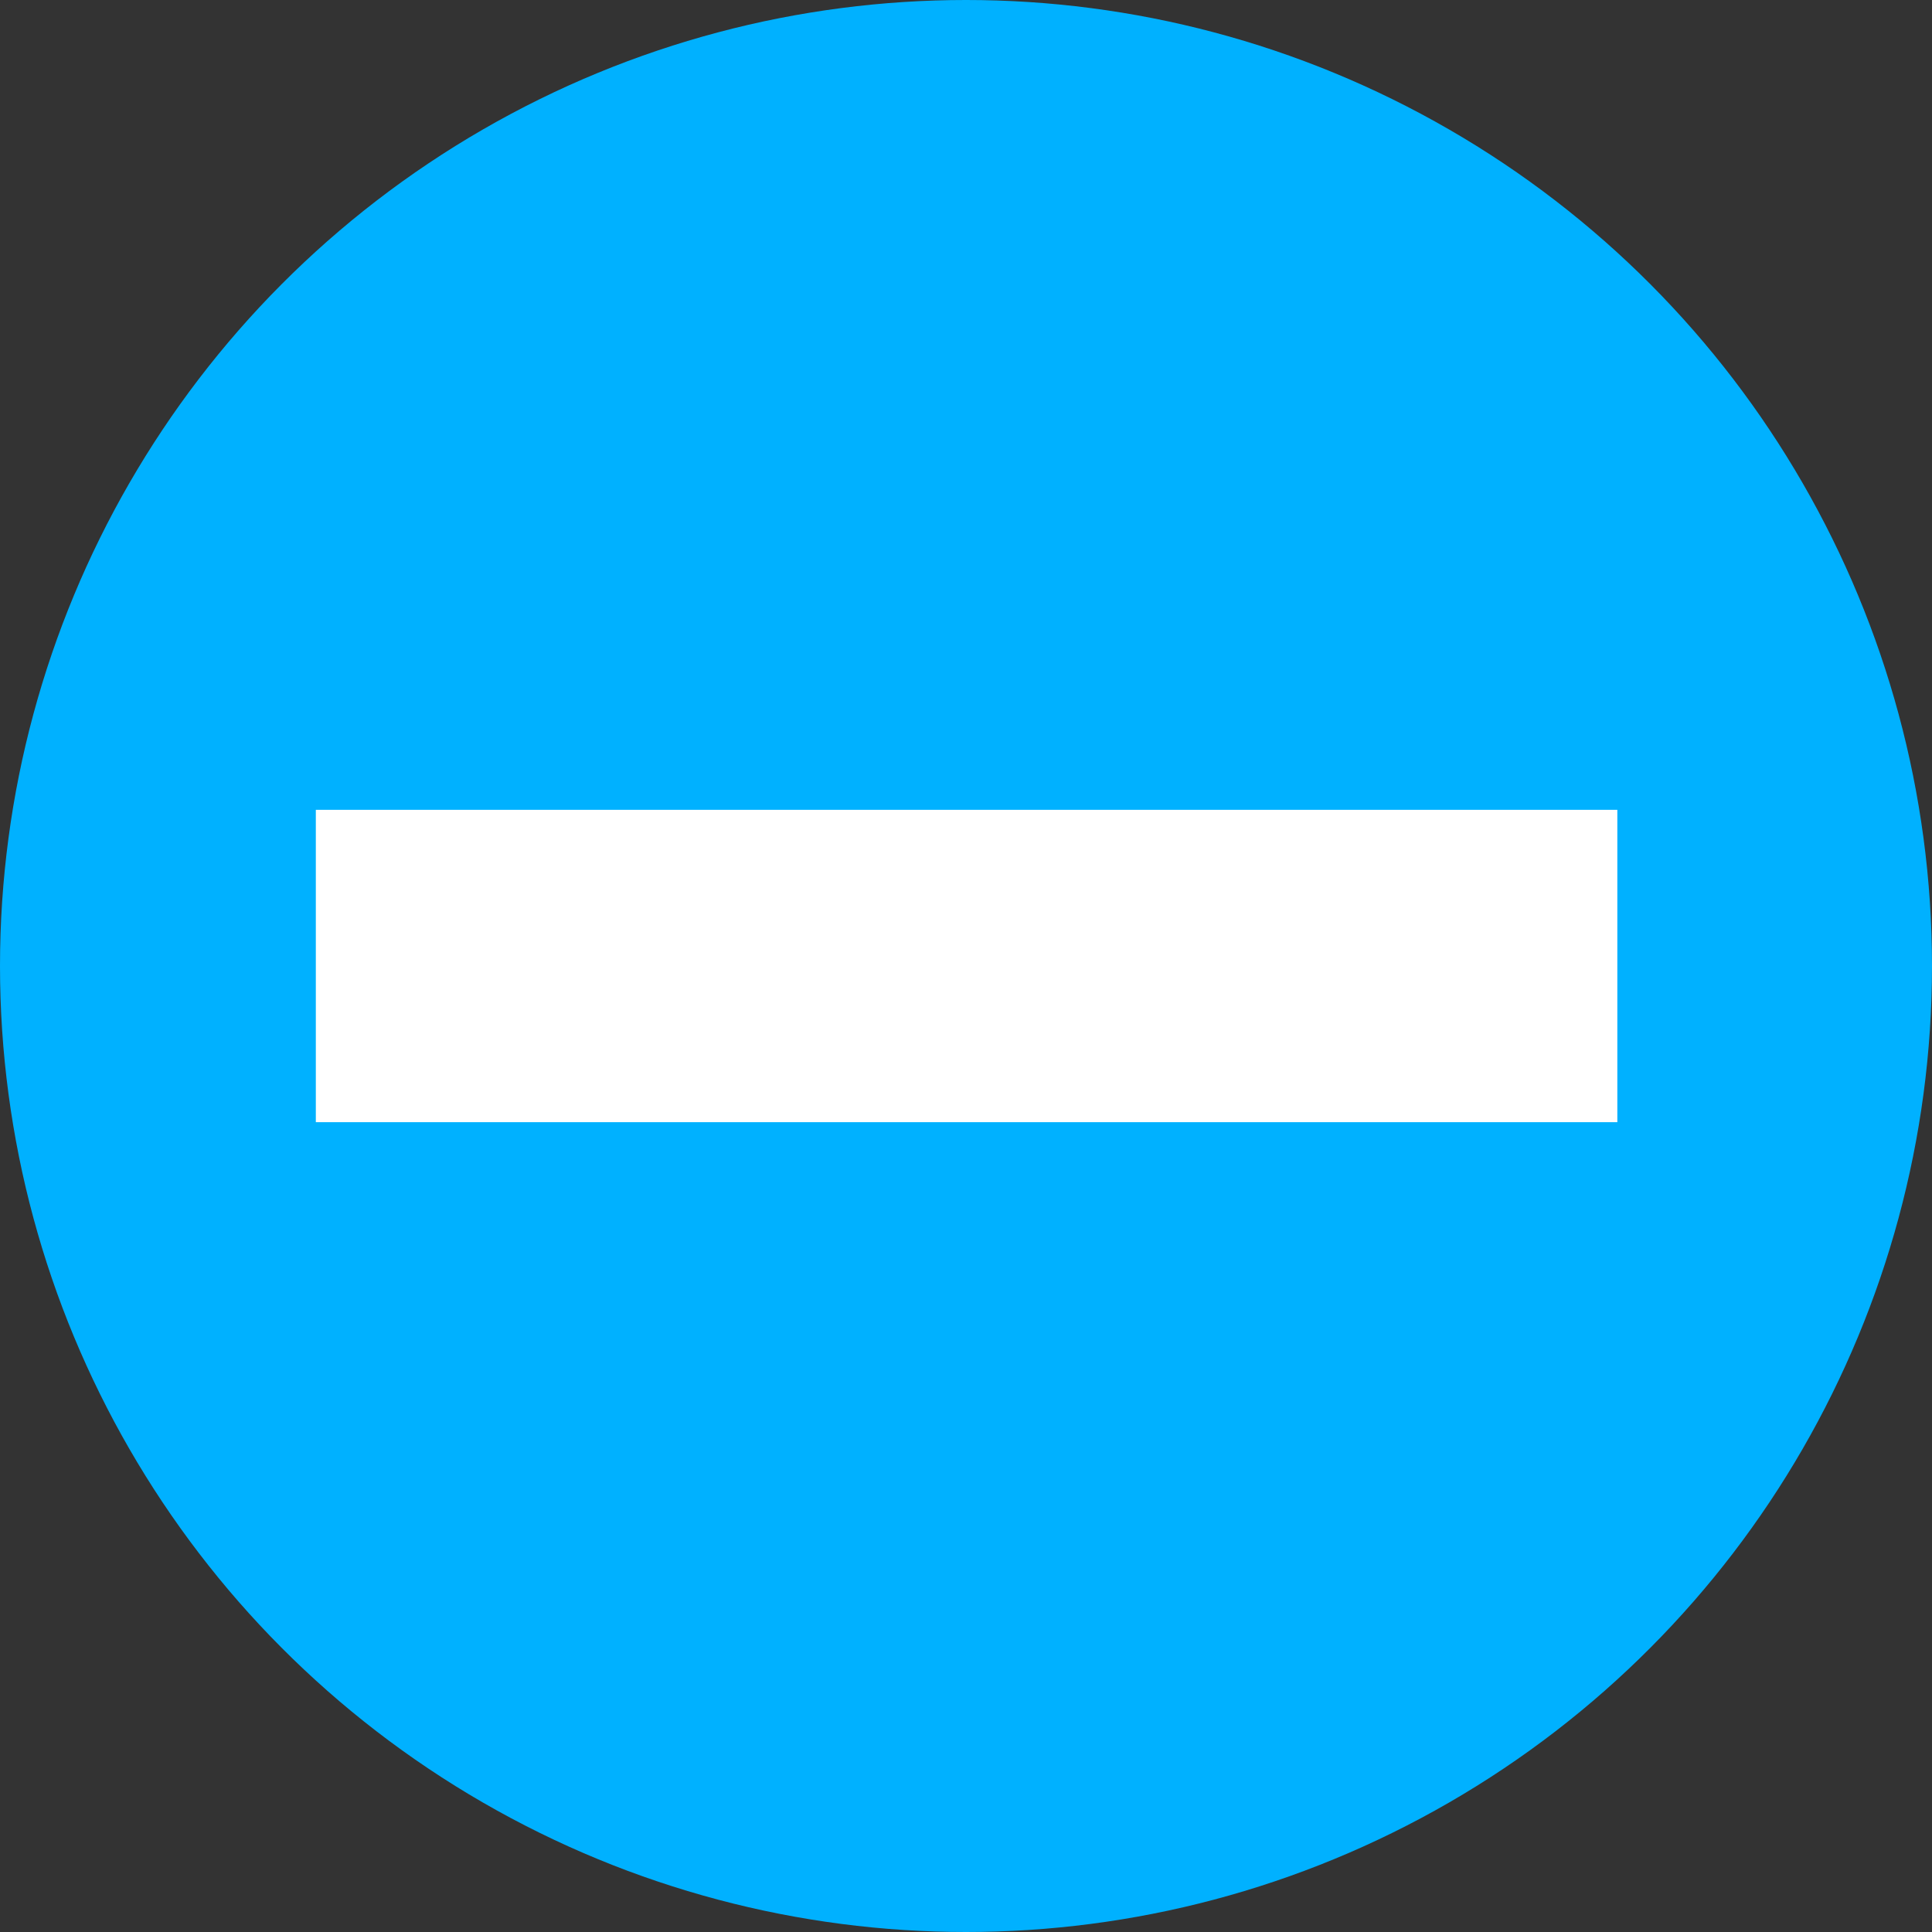
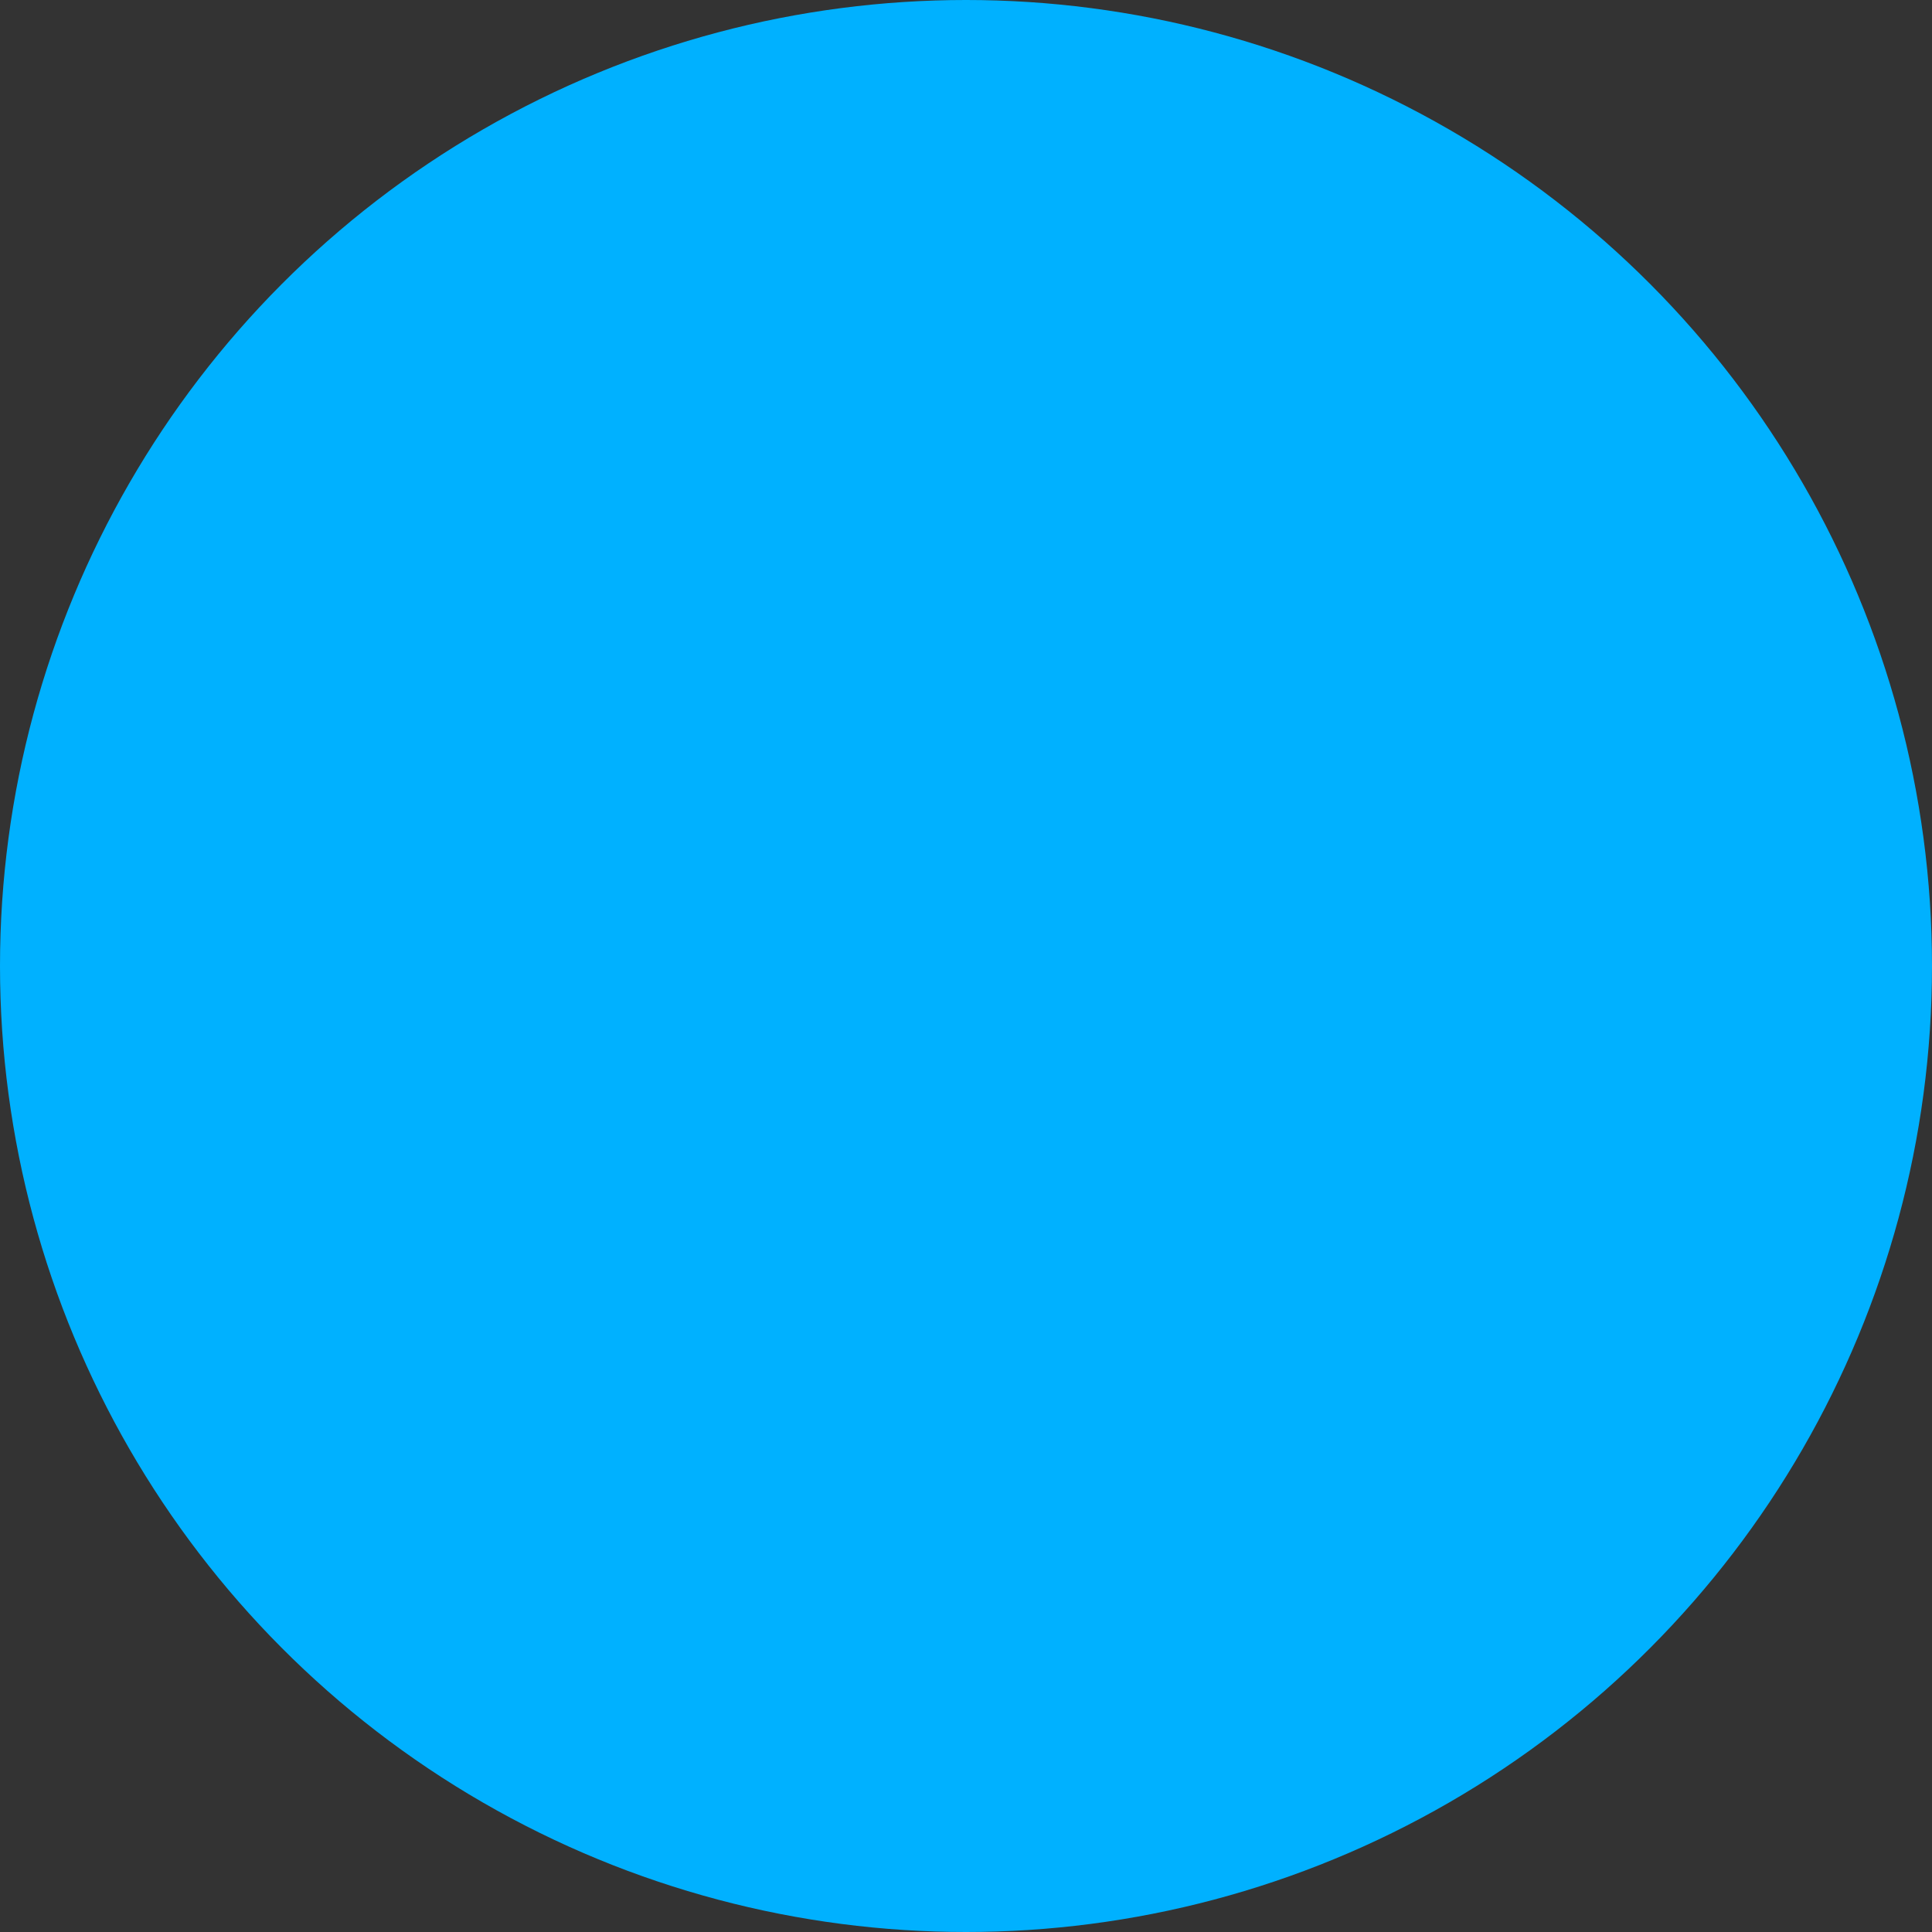
<svg xmlns="http://www.w3.org/2000/svg" version="1.1" id="圖層_1" x="0px" y="0px" viewBox="0 0 167 167" style="enable-background:new 0 0 167 167;" xml:space="preserve">
  <rect x="0" y="0" width="167" height="167" fill="#333333" stroke="none" />
  <style type="text/css">
	.st0{fill:#00B1FF;}
	.st1{fill:#FFFFFF;}
</style>
  <title>subscribe</title>
  <circle class="st0" cx="83.5" cy="83.5" r="83.5" />
-   <rect x="27.3" y="70" class="st1" width="112.5" height="27" />
</svg>